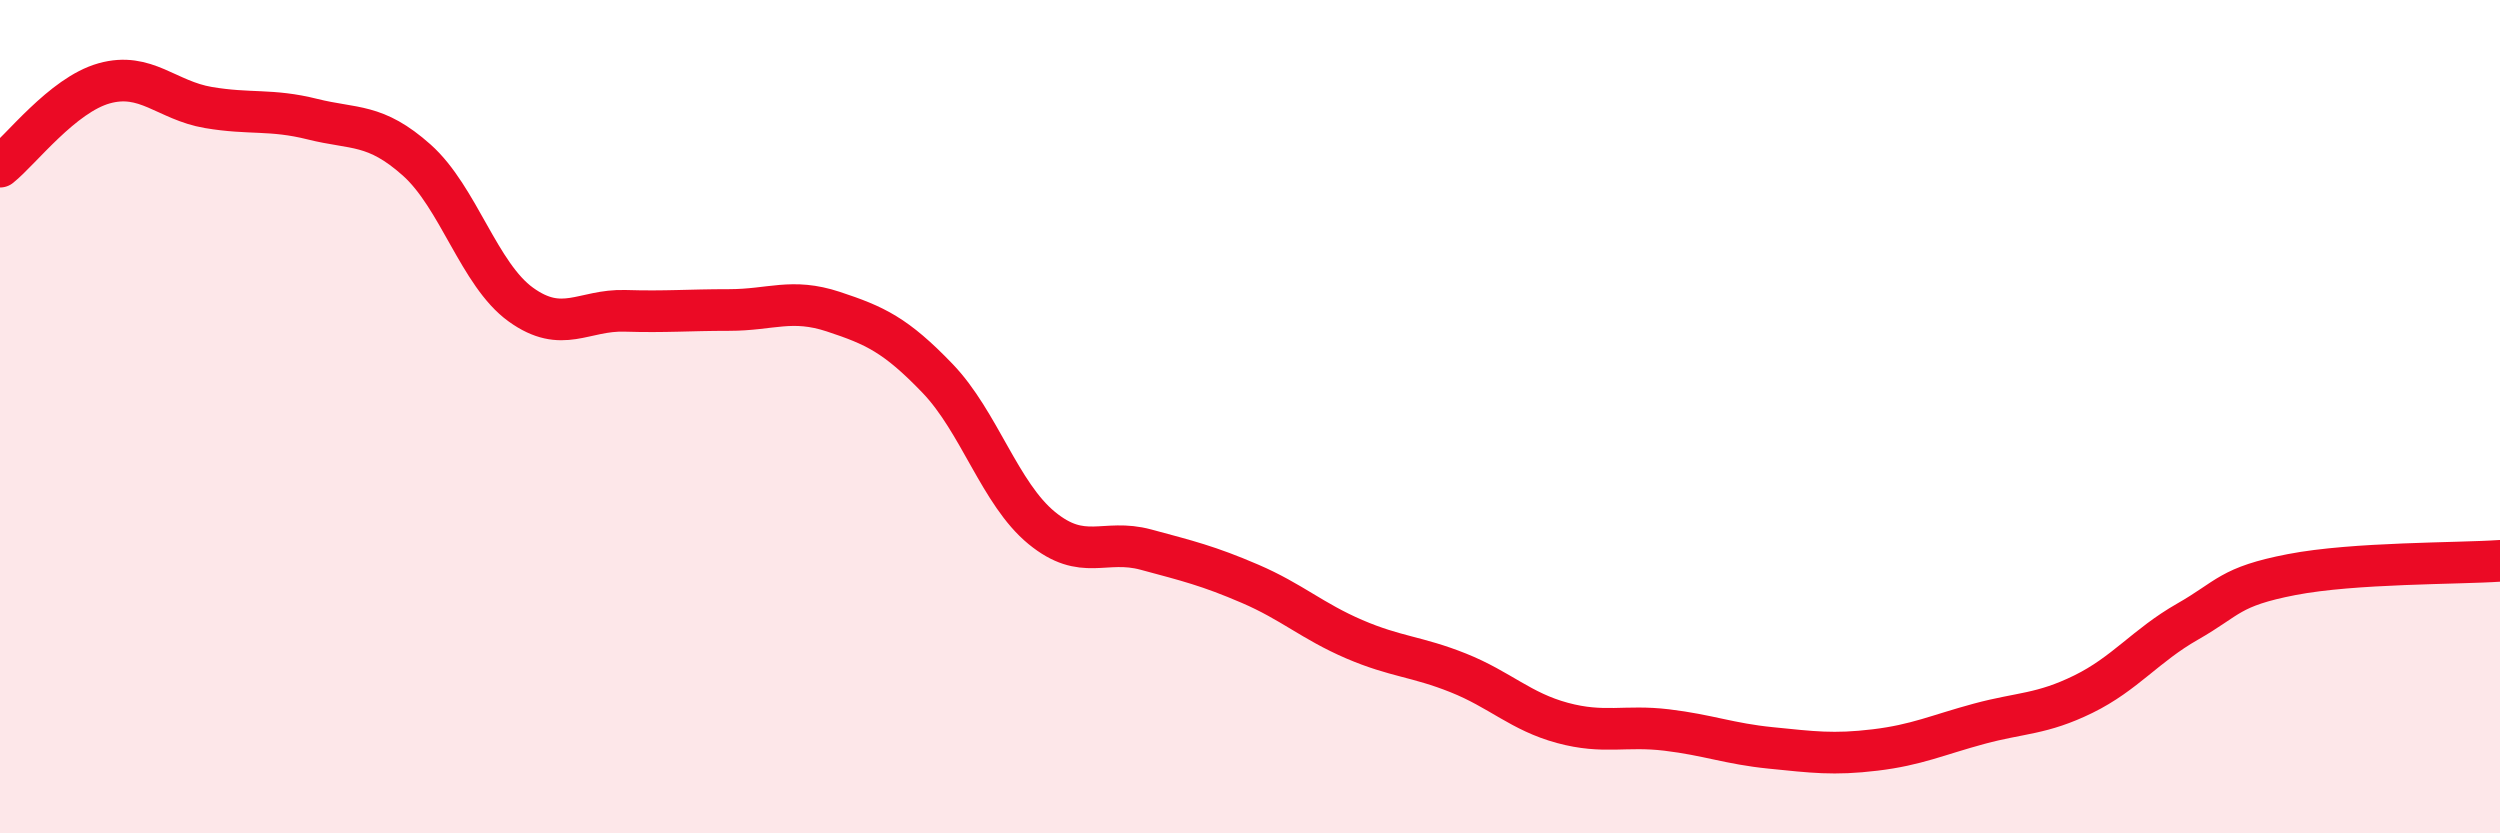
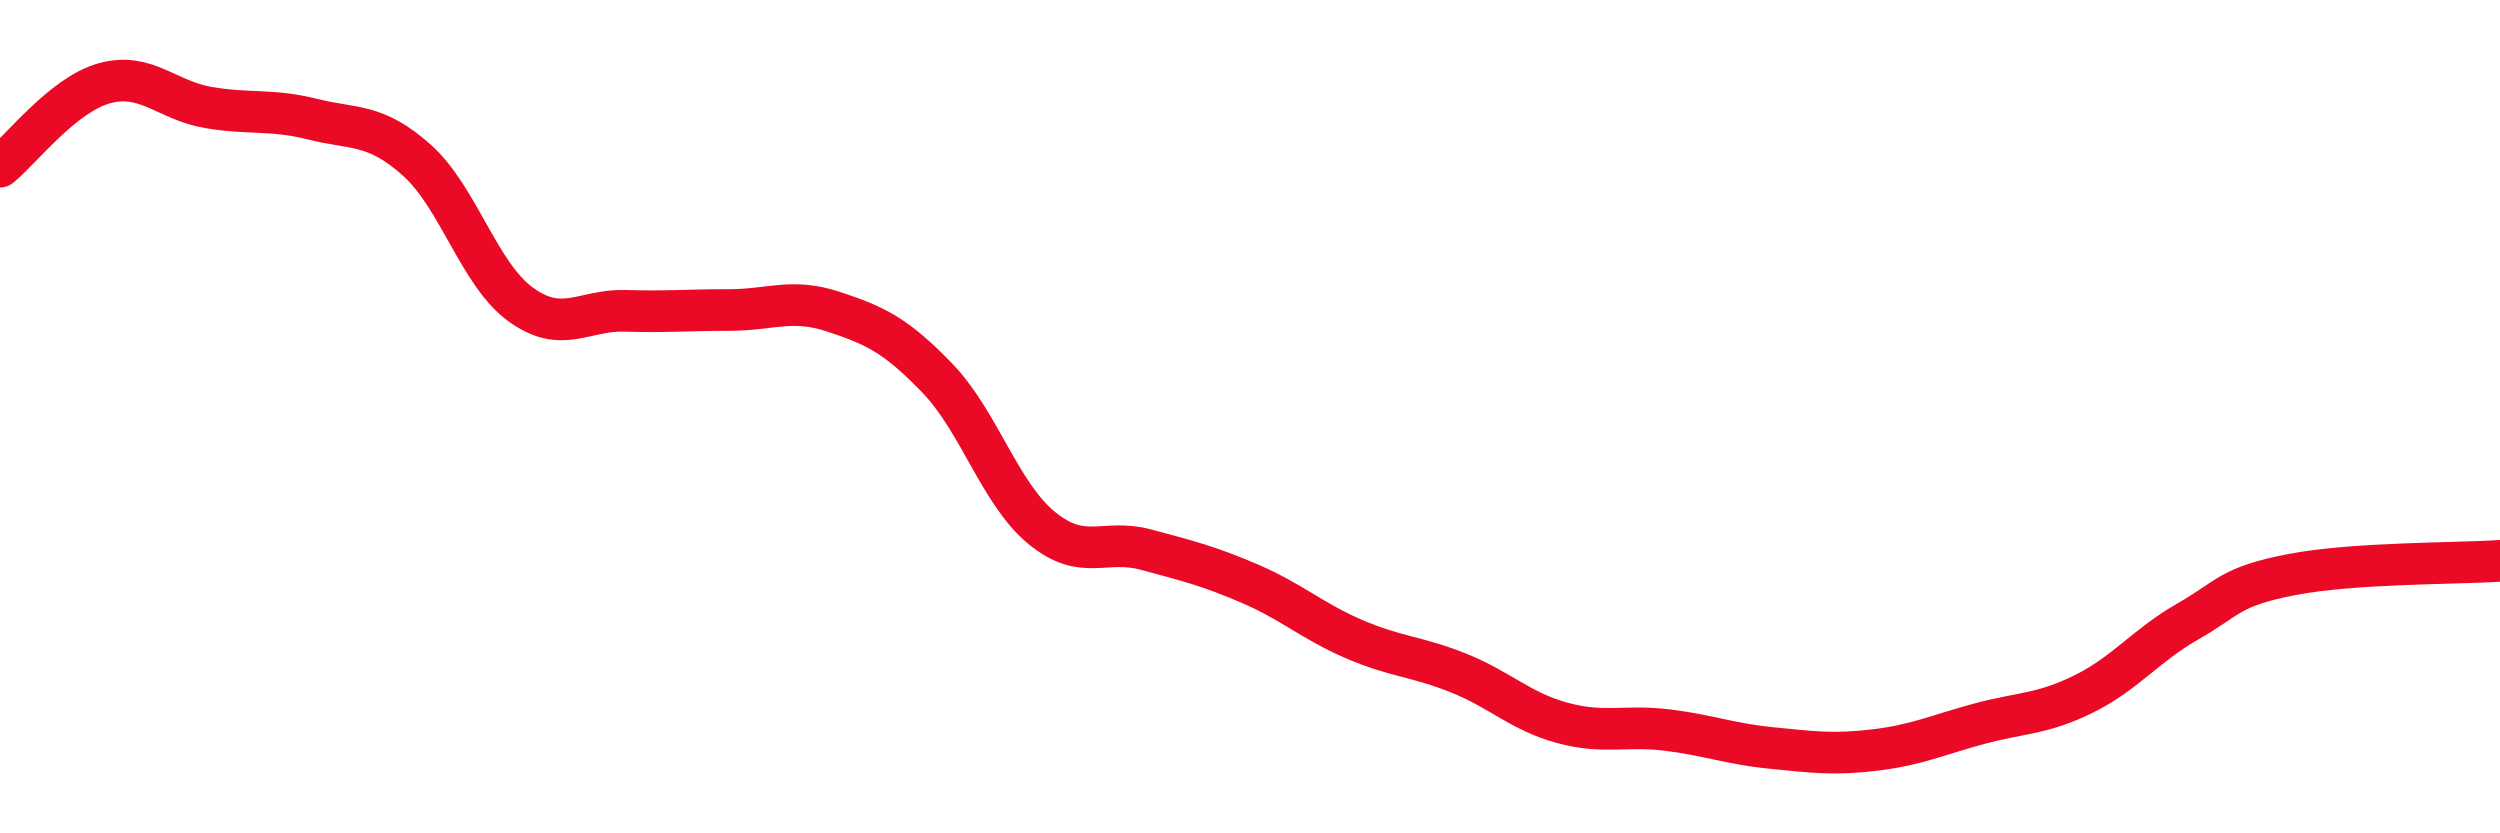
<svg xmlns="http://www.w3.org/2000/svg" width="60" height="20" viewBox="0 0 60 20">
-   <path d="M 0,4 C 0.5,3.6 1.5,2.28 2.5,2 C 3.5,1.72 4,2.41 5,2.58 C 6,2.75 6.5,2.61 7.5,2.86 C 8.5,3.11 9,2.95 10,3.84 C 11,4.73 11.5,6.59 12.5,7.31 C 13.5,8.03 14,7.43 15,7.46 C 16,7.49 16.5,7.44 17.5,7.44 C 18.5,7.44 19,7.15 20,7.48 C 21,7.81 21.5,8.04 22.5,9.08 C 23.5,10.12 24,11.85 25,12.67 C 26,13.49 26.5,12.92 27.5,13.19 C 28.5,13.46 29,13.58 30,14.01 C 31,14.44 31.5,14.91 32.5,15.34 C 33.5,15.77 34,15.75 35,16.15 C 36,16.55 36.5,17.08 37.5,17.35 C 38.5,17.62 39,17.4 40,17.52 C 41,17.64 41.5,17.85 42.5,17.95 C 43.5,18.05 44,18.12 45,18 C 46,17.88 46.5,17.64 47.5,17.37 C 48.5,17.1 49,17.15 50,16.66 C 51,16.17 51.5,15.49 52.5,14.92 C 53.5,14.35 53.5,14.08 55,13.79 C 56.5,13.5 59,13.53 60,13.46L60 20L0 20Z" fill="#EB0A25" opacity="0.1" stroke-linecap="round" stroke-linejoin="round" />
  <path d="M 0,4 C 0.5,3.6 1.5,2.28 2.5,2 C 3.5,1.72 4,2.41 5,2.58 C 6,2.75 6.5,2.61 7.5,2.86 C 8.5,3.11 9,2.95 10,3.84 C 11,4.73 11.5,6.59 12.5,7.31 C 13.5,8.03 14,7.43 15,7.46 C 16,7.49 16.5,7.44 17.5,7.44 C 18.5,7.44 19,7.15 20,7.48 C 21,7.81 21.5,8.04 22.5,9.08 C 23.5,10.12 24,11.85 25,12.67 C 26,13.49 26.5,12.92 27.5,13.19 C 28.5,13.46 29,13.58 30,14.01 C 31,14.44 31.5,14.91 32.5,15.34 C 33.5,15.77 34,15.75 35,16.15 C 36,16.55 36.5,17.08 37.5,17.35 C 38.5,17.62 39,17.4 40,17.52 C 41,17.64 41.5,17.85 42.5,17.95 C 43.5,18.05 44,18.12 45,18 C 46,17.88 46.5,17.64 47.5,17.37 C 48.5,17.1 49,17.15 50,16.66 C 51,16.17 51.5,15.49 52.5,14.92 C 53.5,14.35 53.5,14.08 55,13.79 C 56.5,13.5 59,13.53 60,13.46" stroke="#EB0A25" stroke-width="1" fill="none" stroke-linecap="round" stroke-linejoin="round" />
</svg>